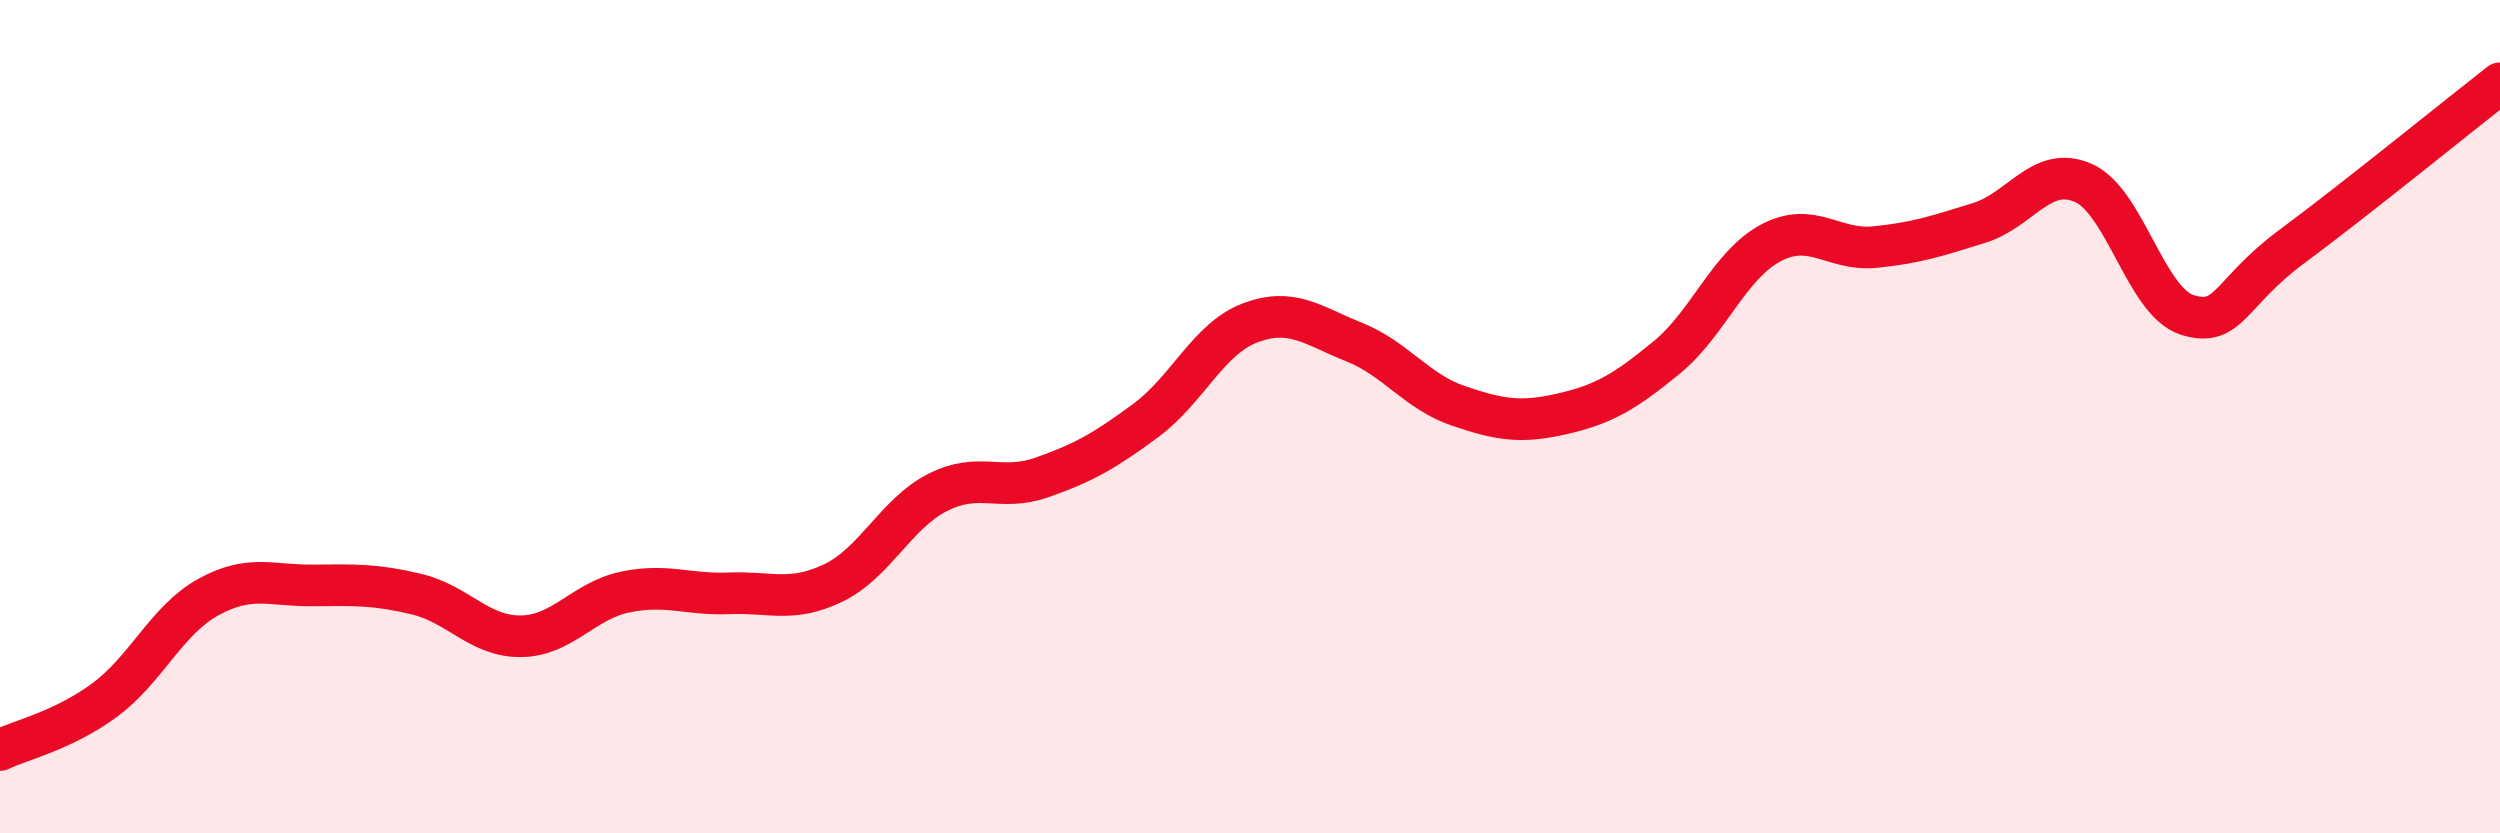
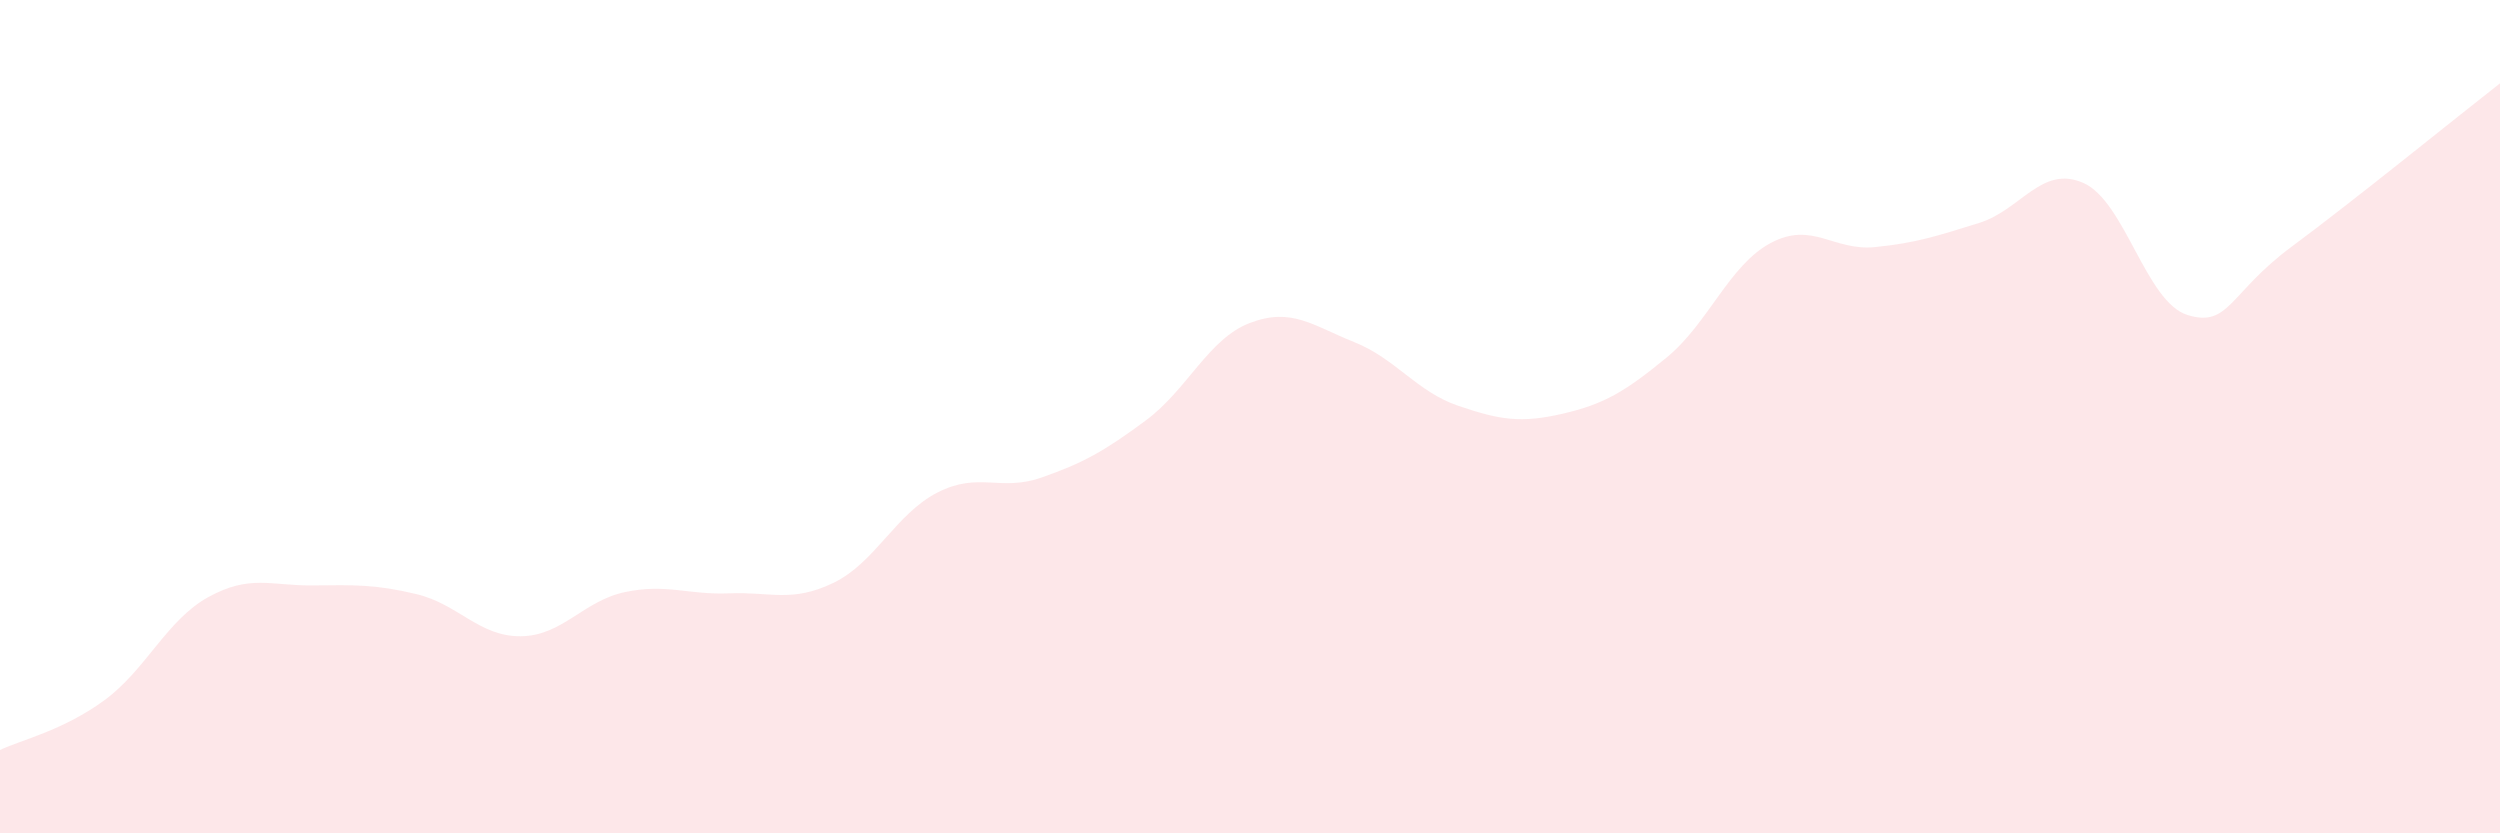
<svg xmlns="http://www.w3.org/2000/svg" width="60" height="20" viewBox="0 0 60 20">
  <path d="M 0,18 C 0.5,17.76 1.5,17.54 2.5,16.81 C 3.5,16.08 4,14.88 5,14.33 C 6,13.78 6.5,14.06 7.5,14.05 C 8.5,14.04 9,14.02 10,14.26 C 11,14.5 11.5,15.28 12.5,15.27 C 13.5,15.26 14,14.42 15,14.21 C 16,14 16.5,14.28 17.5,14.24 C 18.5,14.2 19,14.47 20,13.99 C 21,13.51 21.5,12.33 22.5,11.82 C 23.5,11.31 24,11.81 25,11.46 C 26,11.11 26.5,10.83 27.5,10.09 C 28.5,9.35 29,8.13 30,7.75 C 31,7.37 31.5,7.81 32.5,8.21 C 33.5,8.61 34,9.4 35,9.74 C 36,10.08 36.5,10.16 37.5,9.93 C 38.5,9.7 39,9.4 40,8.58 C 41,7.76 41.5,6.36 42.5,5.83 C 43.5,5.3 44,6.03 45,5.93 C 46,5.83 46.5,5.66 47.5,5.35 C 48.5,5.04 49,3.95 50,4.39 C 51,4.83 51.5,7.25 52.5,7.56 C 53.5,7.87 53.5,7.03 55,5.92 C 56.5,4.81 59,2.78 60,2L60 20L0 20Z" fill="#EB0A25" opacity="0.1" stroke-linecap="round" stroke-linejoin="round" />
-   <path d="M 0,18 C 0.5,17.76 1.5,17.54 2.5,16.81 C 3.5,16.08 4,14.88 5,14.33 C 6,13.78 6.5,14.06 7.5,14.05 C 8.5,14.04 9,14.02 10,14.26 C 11,14.5 11.5,15.28 12.5,15.27 C 13.5,15.26 14,14.42 15,14.21 C 16,14 16.5,14.28 17.5,14.24 C 18.5,14.2 19,14.47 20,13.99 C 21,13.51 21.5,12.33 22.5,11.82 C 23.5,11.31 24,11.81 25,11.46 C 26,11.11 26.5,10.83 27.5,10.09 C 28.5,9.35 29,8.13 30,7.75 C 31,7.37 31.5,7.81 32.5,8.21 C 33.5,8.61 34,9.4 35,9.74 C 36,10.08 36.5,10.16 37.5,9.93 C 38.5,9.7 39,9.4 40,8.58 C 41,7.76 41.5,6.36 42.5,5.83 C 43.5,5.3 44,6.03 45,5.93 C 46,5.83 46.5,5.66 47.5,5.35 C 48.5,5.04 49,3.95 50,4.39 C 51,4.83 51.5,7.25 52.5,7.56 C 53.5,7.87 53.5,7.03 55,5.92 C 56.5,4.81 59,2.78 60,2" stroke="#EB0A25" stroke-width="1" fill="none" stroke-linecap="round" stroke-linejoin="round" />
</svg>